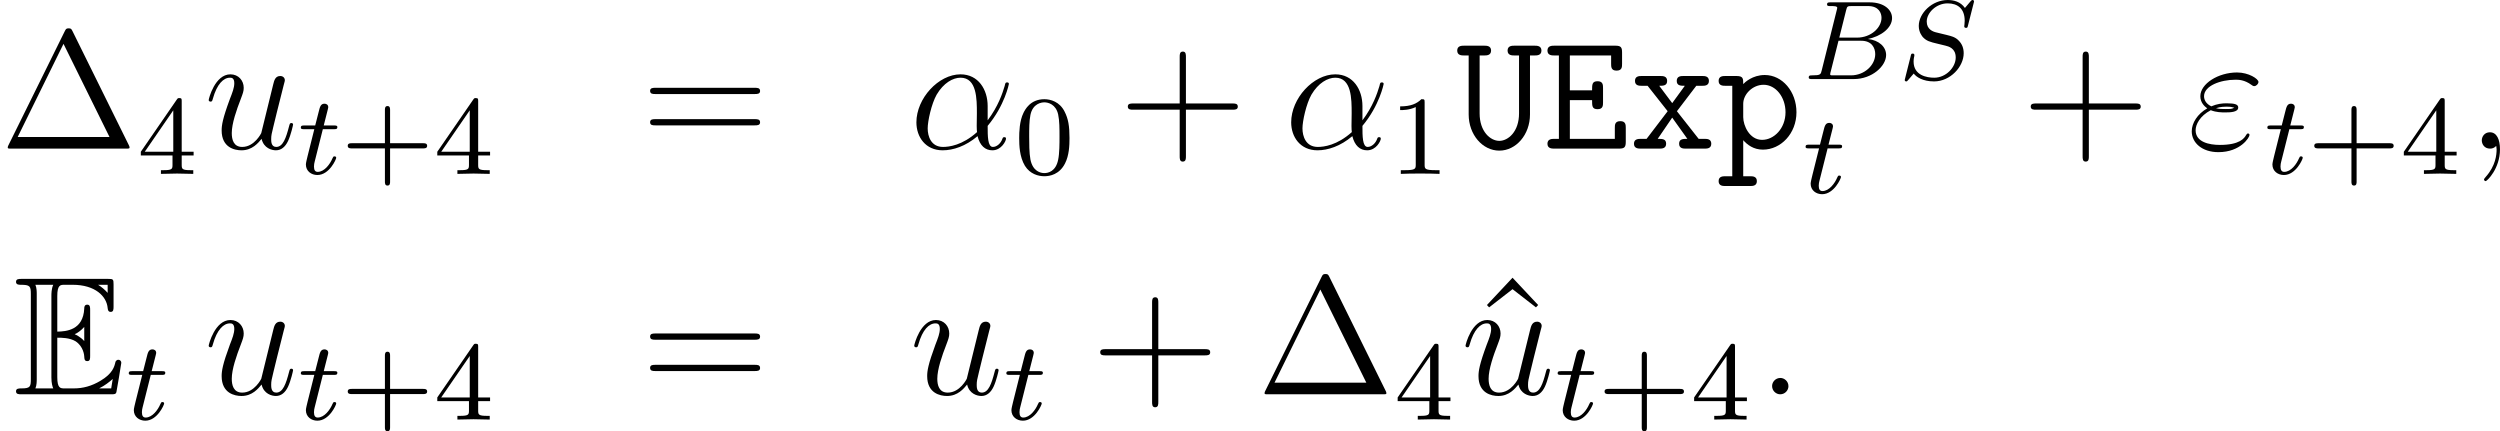
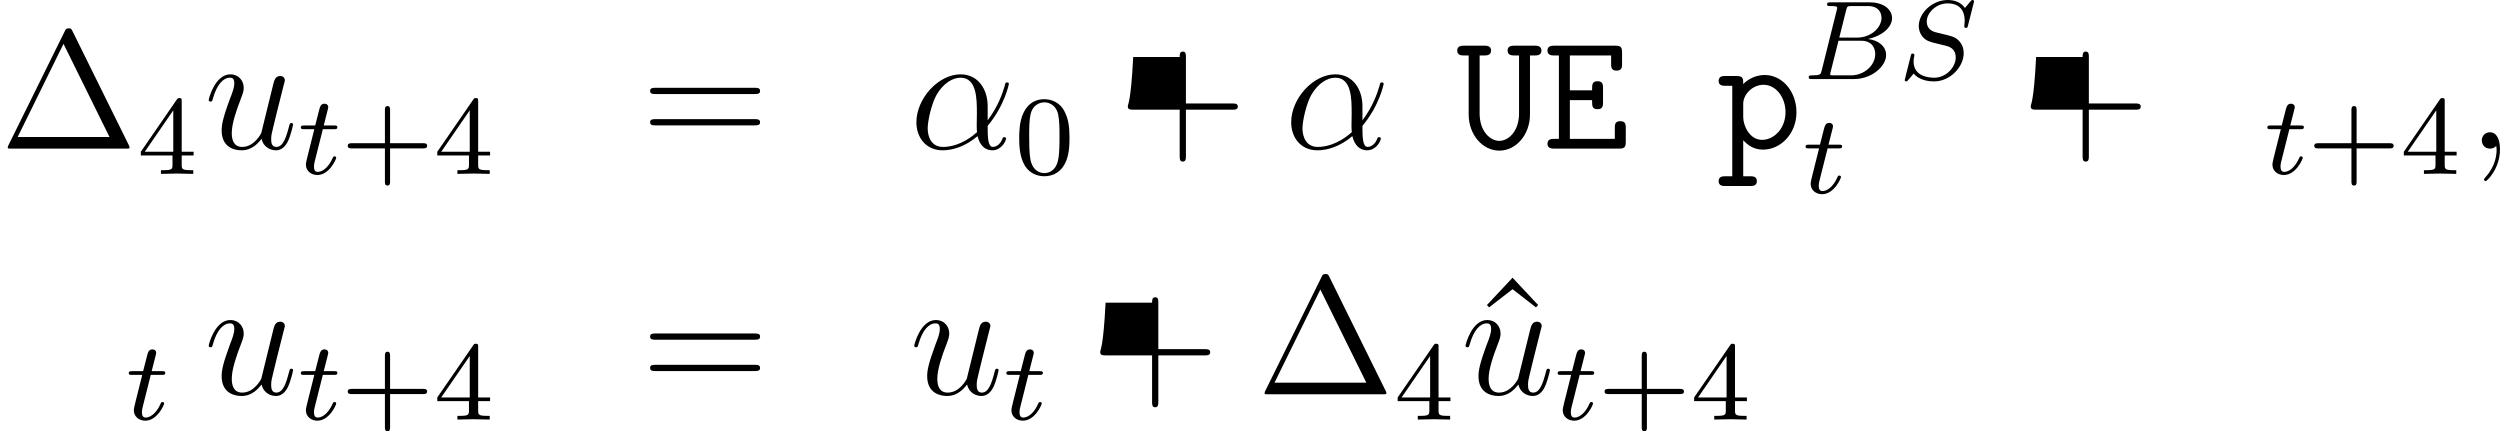
<svg xmlns="http://www.w3.org/2000/svg" xmlns:xlink="http://www.w3.org/1999/xlink" height="30.604pt" version="1.1" viewBox="133.064 329.329 177.417 30.604" width="177.417pt">
  <defs>
-     <path d="M2.825 -3.665C3.098 -3.665 3.622 -3.665 4.004 -3.436C4.527 -3.098 4.571 -2.509 4.571 -2.444C4.582 -2.291 4.582 -2.149 4.767 -2.149S4.953 -2.302 4.953 -2.498V-5.455C4.953 -5.629 4.953 -5.804 4.767 -5.804S4.571 -5.64 4.571 -5.553C4.505 -4.145 3.393 -4.069 2.825 -4.058V-6.36C2.825 -7.091 3.033 -7.091 3.295 -7.091H3.818C5.291 -7.091 6.022 -6.338 6.087 -5.585C6.098 -5.498 6.109 -5.335 6.284 -5.335C6.469 -5.335 6.469 -5.509 6.469 -5.695V-7.113C6.469 -7.451 6.447 -7.473 6.109 -7.473H0.524C0.327 -7.473 0.153 -7.473 0.153 -7.276C0.153 -7.091 0.36 -7.091 0.447 -7.091C1.069 -7.091 1.113 -7.004 1.113 -6.469V-1.004C1.113 -0.491 1.08 -0.382 0.502 -0.382C0.338 -0.382 0.153 -0.382 0.153 -0.196C0.153 0 0.327 0 0.524 0H6.305C6.513 0 6.622 0 6.655 -0.153C6.665 -0.164 6.971 -1.985 6.971 -2.04C6.971 -2.16 6.873 -2.236 6.785 -2.236C6.633 -2.236 6.589 -2.095 6.589 -2.084C6.524 -1.8 6.415 -1.342 5.618 -0.873C5.051 -0.535 4.495 -0.382 3.895 -0.382H3.295C3.033 -0.382 2.825 -0.382 2.825 -1.113V-3.665ZM6.087 -7.091V-6.567C5.902 -6.775 5.695 -6.949 5.465 -7.091H6.087ZM3.96 -3.895C4.135 -3.971 4.375 -4.135 4.571 -4.364V-3.447C4.309 -3.742 3.971 -3.884 3.96 -3.884V-3.895ZM1.495 -6.491C1.495 -6.622 1.495 -6.895 1.407 -7.091H2.564C2.444 -6.84 2.444 -6.48 2.444 -6.382V-1.091C2.444 -0.698 2.52 -0.48 2.564 -0.382H1.407C1.495 -0.578 1.495 -0.851 1.495 -0.982V-6.491ZM5.553 -0.382V-0.393C5.902 -0.567 6.196 -0.796 6.415 -0.993C6.404 -0.949 6.327 -0.469 6.316 -0.382H5.553Z" id="g6-69" />
    <path d="M5.914 -1.706C5.914 -2.287 5.412 -2.758 4.615 -2.845C5.539 -3.021 6.336 -3.626 6.336 -4.328C6.336 -4.926 5.754 -5.444 4.75 -5.444H1.969C1.825 -5.444 1.722 -5.444 1.722 -5.292C1.722 -5.181 1.817 -5.181 1.953 -5.181C2.216 -5.181 2.447 -5.181 2.447 -5.053C2.447 -5.021 2.439 -5.013 2.415 -4.91L1.347 -0.63C1.275 -0.327 1.259 -0.263 0.669 -0.263C0.518 -0.263 0.422 -0.263 0.422 -0.112C0.422 0 0.526 0 0.662 0H3.618C4.933 0 5.914 -0.933 5.914 -1.706ZM5.587 -4.344C5.587 -3.666 4.862 -2.941 3.842 -2.941H2.59L3.076 -4.886C3.148 -5.157 3.156 -5.181 3.483 -5.181H4.631C5.412 -5.181 5.587 -4.67 5.587 -4.344ZM5.141 -1.769C5.141 -0.988 4.376 -0.263 3.419 -0.263H2.04C1.969 -0.279 1.945 -0.279 1.945 -0.335C1.945 -0.399 1.961 -0.462 1.977 -0.51L2.534 -2.718H4.152C4.894 -2.718 5.141 -2.216 5.141 -1.769Z" id="g28-66" />
    <path d="M4.639 -1.833C4.639 -2.2 4.519 -2.487 4.304 -2.71C4.065 -2.973 3.802 -3.037 3.427 -3.132L2.702 -3.308C2.463 -3.363 2.016 -3.523 2.016 -4.081C2.016 -4.702 2.686 -5.372 3.499 -5.372C4.216 -5.372 4.71 -4.997 4.71 -4.136C4.71 -3.945 4.678 -3.778 4.678 -3.746C4.678 -3.65 4.75 -3.634 4.806 -3.634C4.902 -3.634 4.91 -3.666 4.941 -3.794L5.348 -5.396C5.356 -5.428 5.372 -5.475 5.372 -5.515C5.372 -5.571 5.324 -5.611 5.268 -5.611S5.197 -5.595 5.109 -5.499C5.021 -5.396 4.814 -5.141 4.726 -5.045C4.415 -5.499 3.913 -5.611 3.507 -5.611C2.399 -5.611 1.451 -4.678 1.451 -3.77C1.451 -3.308 1.698 -3.037 1.737 -2.981C2 -2.702 2.232 -2.638 2.805 -2.503C3.084 -2.431 3.1 -2.431 3.332 -2.375S4.073 -2.192 4.073 -1.53C4.073 -0.837 3.387 -0.096 2.55 -0.096C2.032 -0.096 1.084 -0.255 1.084 -1.243C1.084 -1.267 1.084 -1.435 1.132 -1.626L1.14 -1.706C1.14 -1.801 1.052 -1.809 1.02 -1.809C0.917 -1.809 0.909 -1.777 0.869 -1.594L0.542 -0.295C0.51 -0.175 0.454 0.04 0.454 0.064C0.454 0.128 0.502 0.167 0.558 0.167S0.622 0.159 0.709 0.056C0.765 -0.008 0.757 -0.008 1.092 -0.391C1.275 -0.151 1.73 0.167 2.534 0.167C3.69 0.167 4.639 -0.877 4.639 -1.833Z" id="g28-83" />
    <path d="M2.71 -1.14C2.71 -1.227 2.638 -1.243 2.59 -1.243C2.503 -1.243 2.495 -1.211 2.439 -1.092C2.279 -0.709 1.881 -0.143 1.395 -0.143C1.227 -0.143 1.132 -0.255 1.132 -0.518C1.132 -0.669 1.156 -0.757 1.18 -0.861L1.761 -3.172H2.542C2.694 -3.172 2.79 -3.172 2.79 -3.324C2.79 -3.435 2.686 -3.435 2.55 -3.435H1.825L2.112 -4.567C2.144 -4.686 2.144 -4.734 2.144 -4.734C2.144 -4.902 2.016 -4.981 1.881 -4.981C1.61 -4.981 1.554 -4.766 1.467 -4.407L1.219 -3.435H0.454C0.303 -3.435 0.199 -3.435 0.199 -3.284C0.199 -3.172 0.303 -3.172 0.438 -3.172H1.156L0.677 -1.259C0.63 -1.06 0.558 -0.781 0.558 -0.669C0.558 -0.191 0.948 0.08 1.371 0.08C2.224 0.08 2.71 -1.044 2.71 -1.14Z" id="g28-116" />
    <path d="M5.894 -0.49V-1.459C5.894 -1.674 5.894 -1.949 5.511 -1.949C5.117 -1.949 5.117 -1.686 5.117 -1.459V-0.693H1.925V-3.443H3.503C3.503 -3.025 3.503 -2.798 3.897 -2.798C4.28 -2.798 4.28 -3.072 4.28 -3.288V-4.292C4.28 -4.507 4.28 -4.782 3.897 -4.782C3.503 -4.782 3.503 -4.555 3.503 -4.136H1.925V-6.611H4.854V-6.025C4.854 -5.81 4.854 -5.535 5.236 -5.535C5.631 -5.535 5.631 -5.798 5.631 -6.025V-6.814C5.631 -7.185 5.559 -7.305 5.153 -7.305H0.825C0.658 -7.305 0.335 -7.305 0.335 -6.958S0.658 -6.611 0.825 -6.611H1.148V-0.693H0.825C0.658 -0.693 0.335 -0.693 0.335 -0.347S0.658 0 0.825 0H5.416C5.81 0 5.894 -0.108 5.894 -0.49Z" id="g32-69" />
    <path d="M6.061 -6.958C6.061 -7.305 5.738 -7.305 5.571 -7.305H4.148C3.981 -7.305 3.658 -7.305 3.658 -6.958S3.981 -6.611 4.148 -6.611H4.471V-2.499C4.471 -1.196 3.694 -0.55 3.072 -0.55C2.439 -0.55 1.674 -1.207 1.674 -2.499V-6.611H1.997C2.164 -6.611 2.487 -6.611 2.487 -6.958S2.164 -7.305 1.997 -7.305H0.574C0.406 -7.305 0.084 -7.305 0.084 -6.958S0.406 -6.611 0.574 -6.611H0.897V-2.427C0.897 -0.98 1.889 0.143 3.072 0.143S5.248 -0.98 5.248 -2.427V-6.611H5.571C5.738 -6.611 6.061 -6.611 6.061 -6.958Z" id="g32-85" />
    <path d="M5.703 -2.582C5.703 -4.053 4.698 -5.224 3.455 -5.224C2.582 -5.224 2.032 -4.698 1.925 -4.579C1.925 -4.973 1.925 -5.153 1.447 -5.153H0.658C0.49 -5.153 0.179 -5.153 0.179 -4.806S0.49 -4.459 0.658 -4.459H1.148V1.961H0.658C0.49 1.961 0.179 1.961 0.179 2.307S0.49 2.654 0.658 2.654H2.415C2.582 2.654 2.893 2.654 2.893 2.307S2.582 1.961 2.415 1.961H1.925V-0.598C2.212 -0.275 2.654 0.072 3.324 0.072C4.591 0.072 5.703 -1.064 5.703 -2.582ZM4.926 -2.582C4.926 -1.435 4.113 -0.622 3.264 -0.622C2.367 -0.622 1.925 -1.638 1.925 -2.236V-3.18C1.925 -3.862 2.594 -4.531 3.371 -4.531C4.232 -4.531 4.926 -3.658 4.926 -2.582Z" id="g32-112" />
-     <path d="M5.81 -0.347C5.81 -0.693 5.499 -0.693 5.332 -0.693H4.914L3.371 -2.654L4.746 -4.459H5.165C5.332 -4.459 5.643 -4.459 5.643 -4.806S5.332 -5.153 5.165 -5.153H3.838C3.67 -5.153 3.359 -5.153 3.359 -4.806S3.646 -4.459 3.933 -4.459L3.037 -3.228L2.116 -4.459C2.391 -4.459 2.678 -4.459 2.678 -4.806S2.367 -5.153 2.2 -5.153H0.873C0.705 -5.153 0.395 -5.153 0.395 -4.806S0.705 -4.459 0.873 -4.459H1.291L2.714 -2.654L1.219 -0.693H0.813C0.646 -0.693 0.323 -0.693 0.323 -0.347S0.646 0 0.813 0H2.128C2.295 0 2.606 0 2.606 -0.347S2.331 -0.693 2.008 -0.693L3.037 -2.2L4.113 -0.693C3.814 -0.693 3.527 -0.693 3.527 -0.347S3.838 0 4.005 0H5.332C5.499 0 5.81 0 5.81 -0.347Z" id="g32-120" />
    <path d="M6.838 -0.705C6.838 -0.813 6.755 -0.813 6.719 -0.813C6.623 -0.813 6.611 -0.777 6.575 -0.681C6.468 -0.383 6.193 -0.12 5.906 -0.12C5.535 -0.12 5.535 -0.885 5.535 -1.614C6.755 -3.072 7.042 -4.591 7.042 -4.591C7.042 -4.698 6.946 -4.698 6.91 -4.698C6.802 -4.698 6.791 -4.663 6.743 -4.447C6.587 -3.921 6.276 -2.989 5.535 -2.008V-3.025C5.535 -4.184 4.878 -5.272 3.61 -5.272C2.044 -5.272 0.478 -3.563 0.478 -1.865C0.478 -0.825 1.124 0.12 2.343 0.12C3.084 0.12 3.969 -0.167 4.818 -0.885C4.985 -0.215 5.356 0.12 5.87 0.12C6.516 0.12 6.838 -0.55 6.838 -0.705ZM4.782 -1.172C3.73 -0.227 2.786 -0.12 2.367 -0.12C1.518 -0.12 1.279 -0.873 1.279 -1.435C1.279 -1.949 1.542 -3.168 1.913 -3.826C2.403 -4.663 3.072 -5.033 3.61 -5.033C4.77 -5.033 4.77 -3.515 4.77 -2.511L4.758 -1.602C4.758 -1.363 4.77 -1.303 4.782 -1.172Z" id="g29-11" />
-     <path d="M4.411 -0.968C4.411 -1.028 4.364 -1.076 4.304 -1.076S4.22 -1.04 4.172 -0.968C4.041 -0.741 3.73 -0.263 2.307 -0.263C1.566 -0.263 0.586 -0.454 0.586 -1.303C0.586 -1.71 0.885 -2.319 1.662 -2.726C2.044 -2.57 2.451 -2.57 2.678 -2.57C2.989 -2.57 3.61 -2.57 3.61 -2.917C3.61 -3.132 3.383 -3.216 2.774 -3.216C2.475 -3.216 2.116 -3.18 1.698 -3.001C1.327 -3.18 1.184 -3.455 1.184 -3.718C1.184 -4.459 2.355 -4.89 3.419 -4.89C3.622 -4.89 4.053 -4.89 4.555 -4.519C4.627 -4.471 4.663 -4.435 4.746 -4.435C4.89 -4.435 5.045 -4.591 5.045 -4.734C5.045 -4.949 4.352 -5.404 3.527 -5.404C2.188 -5.404 0.921 -4.603 0.921 -3.718C0.921 -3.276 1.207 -3.001 1.411 -2.857C0.717 -2.463 0.311 -1.817 0.311 -1.231C0.311 -0.406 1.052 0.251 2.2 0.251C3.778 0.251 4.411 -0.801 4.411 -0.968ZM3.335 -2.905C3.132 -2.809 3.108 -2.809 2.678 -2.809C2.463 -2.809 2.271 -2.809 2.032 -2.869C2.355 -2.977 2.666 -2.977 2.75 -2.977C3.084 -2.977 3.144 -2.953 3.335 -2.905Z" id="g29-34" />
-     <path d="M2.2 -0.574C2.2 -0.921 1.913 -1.16 1.626 -1.16C1.279 -1.16 1.04 -0.873 1.04 -0.586C1.04 -0.239 1.327 0 1.614 0C1.961 0 2.2 -0.287 2.2 -0.574Z" id="g29-58" />
    <path d="M2.331 0.048C2.331 -0.646 2.104 -1.16 1.614 -1.16C1.231 -1.16 1.04 -0.849 1.04 -0.586S1.219 0 1.626 0C1.781 0 1.913 -0.048 2.02 -0.155C2.044 -0.179 2.068 -0.179 2.068 -0.179S2.092 -0.012 2.092 0.048C2.092 0.442 2.02 1.219 1.327 1.997C1.196 2.14 1.196 2.188 1.196 2.188C1.196 2.248 1.255 2.307 1.315 2.307C1.411 2.307 2.331 1.423 2.331 0.048Z" id="g29-59" />
    <path d="M6.312 -1.71C6.312 -1.769 6.265 -1.817 6.193 -1.817C6.085 -1.817 6.073 -1.757 6.025 -1.578C5.81 -0.753 5.595 -0.12 5.117 -0.12C4.758 -0.12 4.758 -0.514 4.758 -0.669C4.758 -0.944 4.794 -1.064 4.914 -1.566L5.153 -2.546L5.643 -4.495C5.727 -4.794 5.727 -4.818 5.727 -4.854C5.727 -5.033 5.583 -5.153 5.404 -5.153C5.057 -5.153 4.973 -4.854 4.902 -4.555L4.053 -1.1C4.053 -1.1 3.575 -0.12 2.702 -0.12C2.08 -0.12 1.961 -0.658 1.961 -1.1C1.961 -1.781 2.295 -2.738 2.606 -3.539C2.75 -3.921 2.809 -4.077 2.809 -4.316C2.809 -4.83 2.439 -5.272 1.865 -5.272C0.765 -5.272 0.323 -3.539 0.323 -3.443C0.323 -3.395 0.371 -3.335 0.454 -3.335C0.562 -3.335 0.574 -3.383 0.622 -3.551C0.909 -4.579 1.375 -5.033 1.829 -5.033C1.949 -5.033 2.14 -5.021 2.14 -4.639C2.14 -4.328 2.008 -3.981 1.829 -3.527C1.303 -2.104 1.243 -1.65 1.243 -1.291C1.243 -0.072 2.164 0.12 2.654 0.12C3.419 0.12 3.838 -0.406 4.077 -0.693C4.232 -0.024 4.806 0.12 5.093 0.12C5.475 0.12 5.762 -0.132 5.954 -0.538C6.157 -0.968 6.312 -1.674 6.312 -1.71Z" id="g29-117" />
    <use id="g25-69" transform="scale(1.096)" xlink:href="#g6-69" />
    <path d="M6.105 -1.993C6.105 -2.176 5.93 -2.176 5.818 -2.176H3.475V-4.527C3.475 -4.639 3.475 -4.814 3.292 -4.814S3.108 -4.639 3.108 -4.527V-2.176H0.757C0.646 -2.176 0.47 -2.176 0.47 -1.993S0.646 -1.809 0.757 -1.809H3.108V0.542C3.108 0.654 3.108 0.829 3.292 0.829S3.475 0.654 3.475 0.542V-1.809H5.818C5.93 -1.809 6.105 -1.809 6.105 -1.993Z" id="g30-43" />
    <path d="M3.897 -2.542C3.897 -3.395 3.81 -3.913 3.547 -4.423C3.196 -5.125 2.55 -5.3 2.112 -5.3C1.108 -5.3 0.741 -4.551 0.63 -4.328C0.343 -3.746 0.327 -2.957 0.327 -2.542C0.327 -2.016 0.351 -1.211 0.733 -0.574C1.1 0.016 1.69 0.167 2.112 0.167C2.495 0.167 3.18 0.048 3.579 -0.741C3.873 -1.315 3.897 -2.024 3.897 -2.542ZM3.188 -2.638C3.188 -2.168 3.188 -1.451 3.092 -1.004C2.925 -0.167 2.375 -0.056 2.112 -0.056C1.841 -0.056 1.291 -0.183 1.124 -1.02C1.036 -1.474 1.036 -2.224 1.036 -2.638C1.036 -3.188 1.036 -3.746 1.124 -4.184C1.291 -4.997 1.913 -5.077 2.112 -5.077C2.383 -5.077 2.933 -4.941 3.092 -4.216C3.188 -3.778 3.188 -3.18 3.188 -2.638Z" id="g30-48" />
-     <path d="M3.563 0V-0.263H3.284C2.527 -0.263 2.503 -0.359 2.503 -0.654V-5.077C2.503 -5.292 2.487 -5.3 2.271 -5.3C1.945 -4.981 1.522 -4.79 0.765 -4.79V-4.527C0.98 -4.527 1.411 -4.527 1.873 -4.742V-0.654C1.873 -0.359 1.849 -0.263 1.092 -0.263H0.813V0C1.14 -0.024 1.825 -0.024 2.184 -0.024S3.236 -0.024 3.563 0Z" id="g30-49" />
    <path d="M3.985 -1.307V-1.57H3.14V-5.157C3.14 -5.316 3.14 -5.38 2.973 -5.38C2.869 -5.38 2.861 -5.372 2.782 -5.26L0.239 -1.57V-1.307H2.487V-0.646C2.487 -0.351 2.463 -0.263 1.849 -0.263H1.666V0L2.813 -0.024L3.961 0V-0.263H3.778C3.164 -0.263 3.14 -0.351 3.14 -0.646V-1.307H3.985ZM2.542 -1.57H0.518L2.542 -4.511V-1.57Z" id="g30-52" />
    <path d="M9.194 -0.084C9.194 -0.132 9.17 -0.203 9.146 -0.239L5.153 -8.321C5.069 -8.488 5.045 -8.536 4.878 -8.536C4.698 -8.536 4.674 -8.488 4.591 -8.321L0.598 -0.239C0.574 -0.203 0.55 -0.132 0.55 -0.084C0.55 -0.012 0.562 0 0.801 0H8.942C9.182 0 9.194 -0.012 9.194 -0.084ZM7.771 -0.825H1.255L4.507 -7.436L7.771 -0.825Z" id="g31-1" />
-     <path d="M8.452 -2.977C8.452 -3.204 8.249 -3.204 8.07 -3.204H4.77V-6.504C4.77 -6.671 4.77 -6.886 4.555 -6.886C4.328 -6.886 4.328 -6.683 4.328 -6.504V-3.204H1.028C0.861 -3.204 0.646 -3.204 0.646 -2.989C0.646 -2.762 0.849 -2.762 1.028 -2.762H4.328V0.538C4.328 0.705 4.328 0.921 4.543 0.921C4.77 0.921 4.77 0.717 4.77 0.538V-2.762H8.07C8.237 -2.762 8.452 -2.762 8.452 -2.977Z" id="g31-43" />
+     <path d="M8.452 -2.977C8.452 -3.204 8.249 -3.204 8.07 -3.204H4.77V-6.504C4.77 -6.671 4.77 -6.886 4.555 -6.886C4.328 -6.886 4.328 -6.683 4.328 -6.504H1.028C0.861 -3.204 0.646 -3.204 0.646 -2.989C0.646 -2.762 0.849 -2.762 1.028 -2.762H4.328V0.538C4.328 0.705 4.328 0.921 4.543 0.921C4.77 0.921 4.77 0.717 4.77 0.538V-2.762H8.07C8.237 -2.762 8.452 -2.762 8.452 -2.977Z" id="g31-43" />
    <path d="M8.452 -4.089C8.452 -4.316 8.249 -4.316 8.07 -4.316H1.028C0.861 -4.316 0.646 -4.316 0.646 -4.101C0.646 -3.873 0.849 -3.873 1.028 -3.873H8.07C8.237 -3.873 8.452 -3.873 8.452 -4.089ZM8.452 -1.865C8.452 -2.092 8.249 -2.092 8.07 -2.092H1.028C0.861 -2.092 0.646 -2.092 0.646 -1.877C0.646 -1.65 0.849 -1.65 1.028 -1.65H8.07C8.237 -1.65 8.452 -1.65 8.452 -1.865Z" id="g31-61" />
    <path d="M4.746 -6.336L2.929 -8.273L1.112 -6.336L1.267 -6.169L2.929 -7.46L4.591 -6.169L4.746 -6.336Z" id="g31-94" />
  </defs>
  <g id="page1">
    <use x="133.064" xlink:href="#g31-1" y="339.876" />
    <use x="142.819" xlink:href="#g30-52" y="341.669" />
    <use x="147.551" xlink:href="#g29-117" y="339.876" />
    <use x="154.214" xlink:href="#g28-116" y="341.669" />
    <use x="157.272" xlink:href="#g30-43" y="341.669" />
    <use x="163.858" xlink:href="#g30-52" y="341.669" />
    <use x="178.553" xlink:href="#g31-61" y="339.876" />
    <use x="197.62" xlink:href="#g29-11" y="339.876" />
    <use x="205.066" xlink:href="#g30-48" y="341.669" />
    <use x="212.455" xlink:href="#g31-43" y="339.876" />
    <use x="224.217" xlink:href="#g29-11" y="339.876" />
    <use x="231.662" xlink:href="#g30-49" y="341.669" />
    <use x="236.394" xlink:href="#g32-85" y="339.876" />
    <use x="242.546" xlink:href="#g32-69" y="339.876" />
    <use x="248.698" xlink:href="#g32-120" y="339.876" />
    <use x="254.85" xlink:href="#g32-112" y="339.876" />
    <use x="261.002" xlink:href="#g28-66" y="334.94" />
    <use x="267.782" xlink:href="#g28-83" y="334.94" />
    <use x="261.002" xlink:href="#g28-116" y="343.031" />
    <use x="276.533" xlink:href="#g31-43" y="339.876" />
    <use x="288.294" xlink:href="#g29-34" y="339.876" />
    <use x="293.772" xlink:href="#g28-116" y="341.669" />
    <use x="296.83" xlink:href="#g30-43" y="341.669" />
    <use x="303.417" xlink:href="#g30-52" y="341.669" />
    <use x="308.149" xlink:href="#g29-59" y="339.876" />
    <use x="134.033" xlink:href="#g25-69" y="357.311" />
    <use x="142.003" xlink:href="#g28-116" y="359.104" />
    <use x="147.551" xlink:href="#g29-117" y="357.311" />
    <use x="154.214" xlink:href="#g28-116" y="359.104" />
    <use x="157.272" xlink:href="#g30-43" y="359.104" />
    <use x="163.858" xlink:href="#g30-52" y="359.104" />
    <use x="178.553" xlink:href="#g31-61" y="357.311" />
    <use x="197.62" xlink:href="#g29-117" y="357.311" />
    <use x="204.283" xlink:href="#g28-116" y="359.104" />
    <use x="210.496" xlink:href="#g31-43" y="357.311" />
    <use x="222.257" xlink:href="#g31-1" y="357.311" />
    <use x="232.013" xlink:href="#g30-52" y="359.104" />
    <use x="237.475" xlink:href="#g31-94" y="357.311" />
    <use x="236.745" xlink:href="#g29-117" y="357.311" />
    <use x="243.407" xlink:href="#g28-116" y="359.104" />
    <use x="246.465" xlink:href="#g30-43" y="359.104" />
    <use x="253.052" xlink:href="#g30-52" y="359.104" />
    <use x="257.784" xlink:href="#g29-58" y="357.311" />
  </g>
</svg>